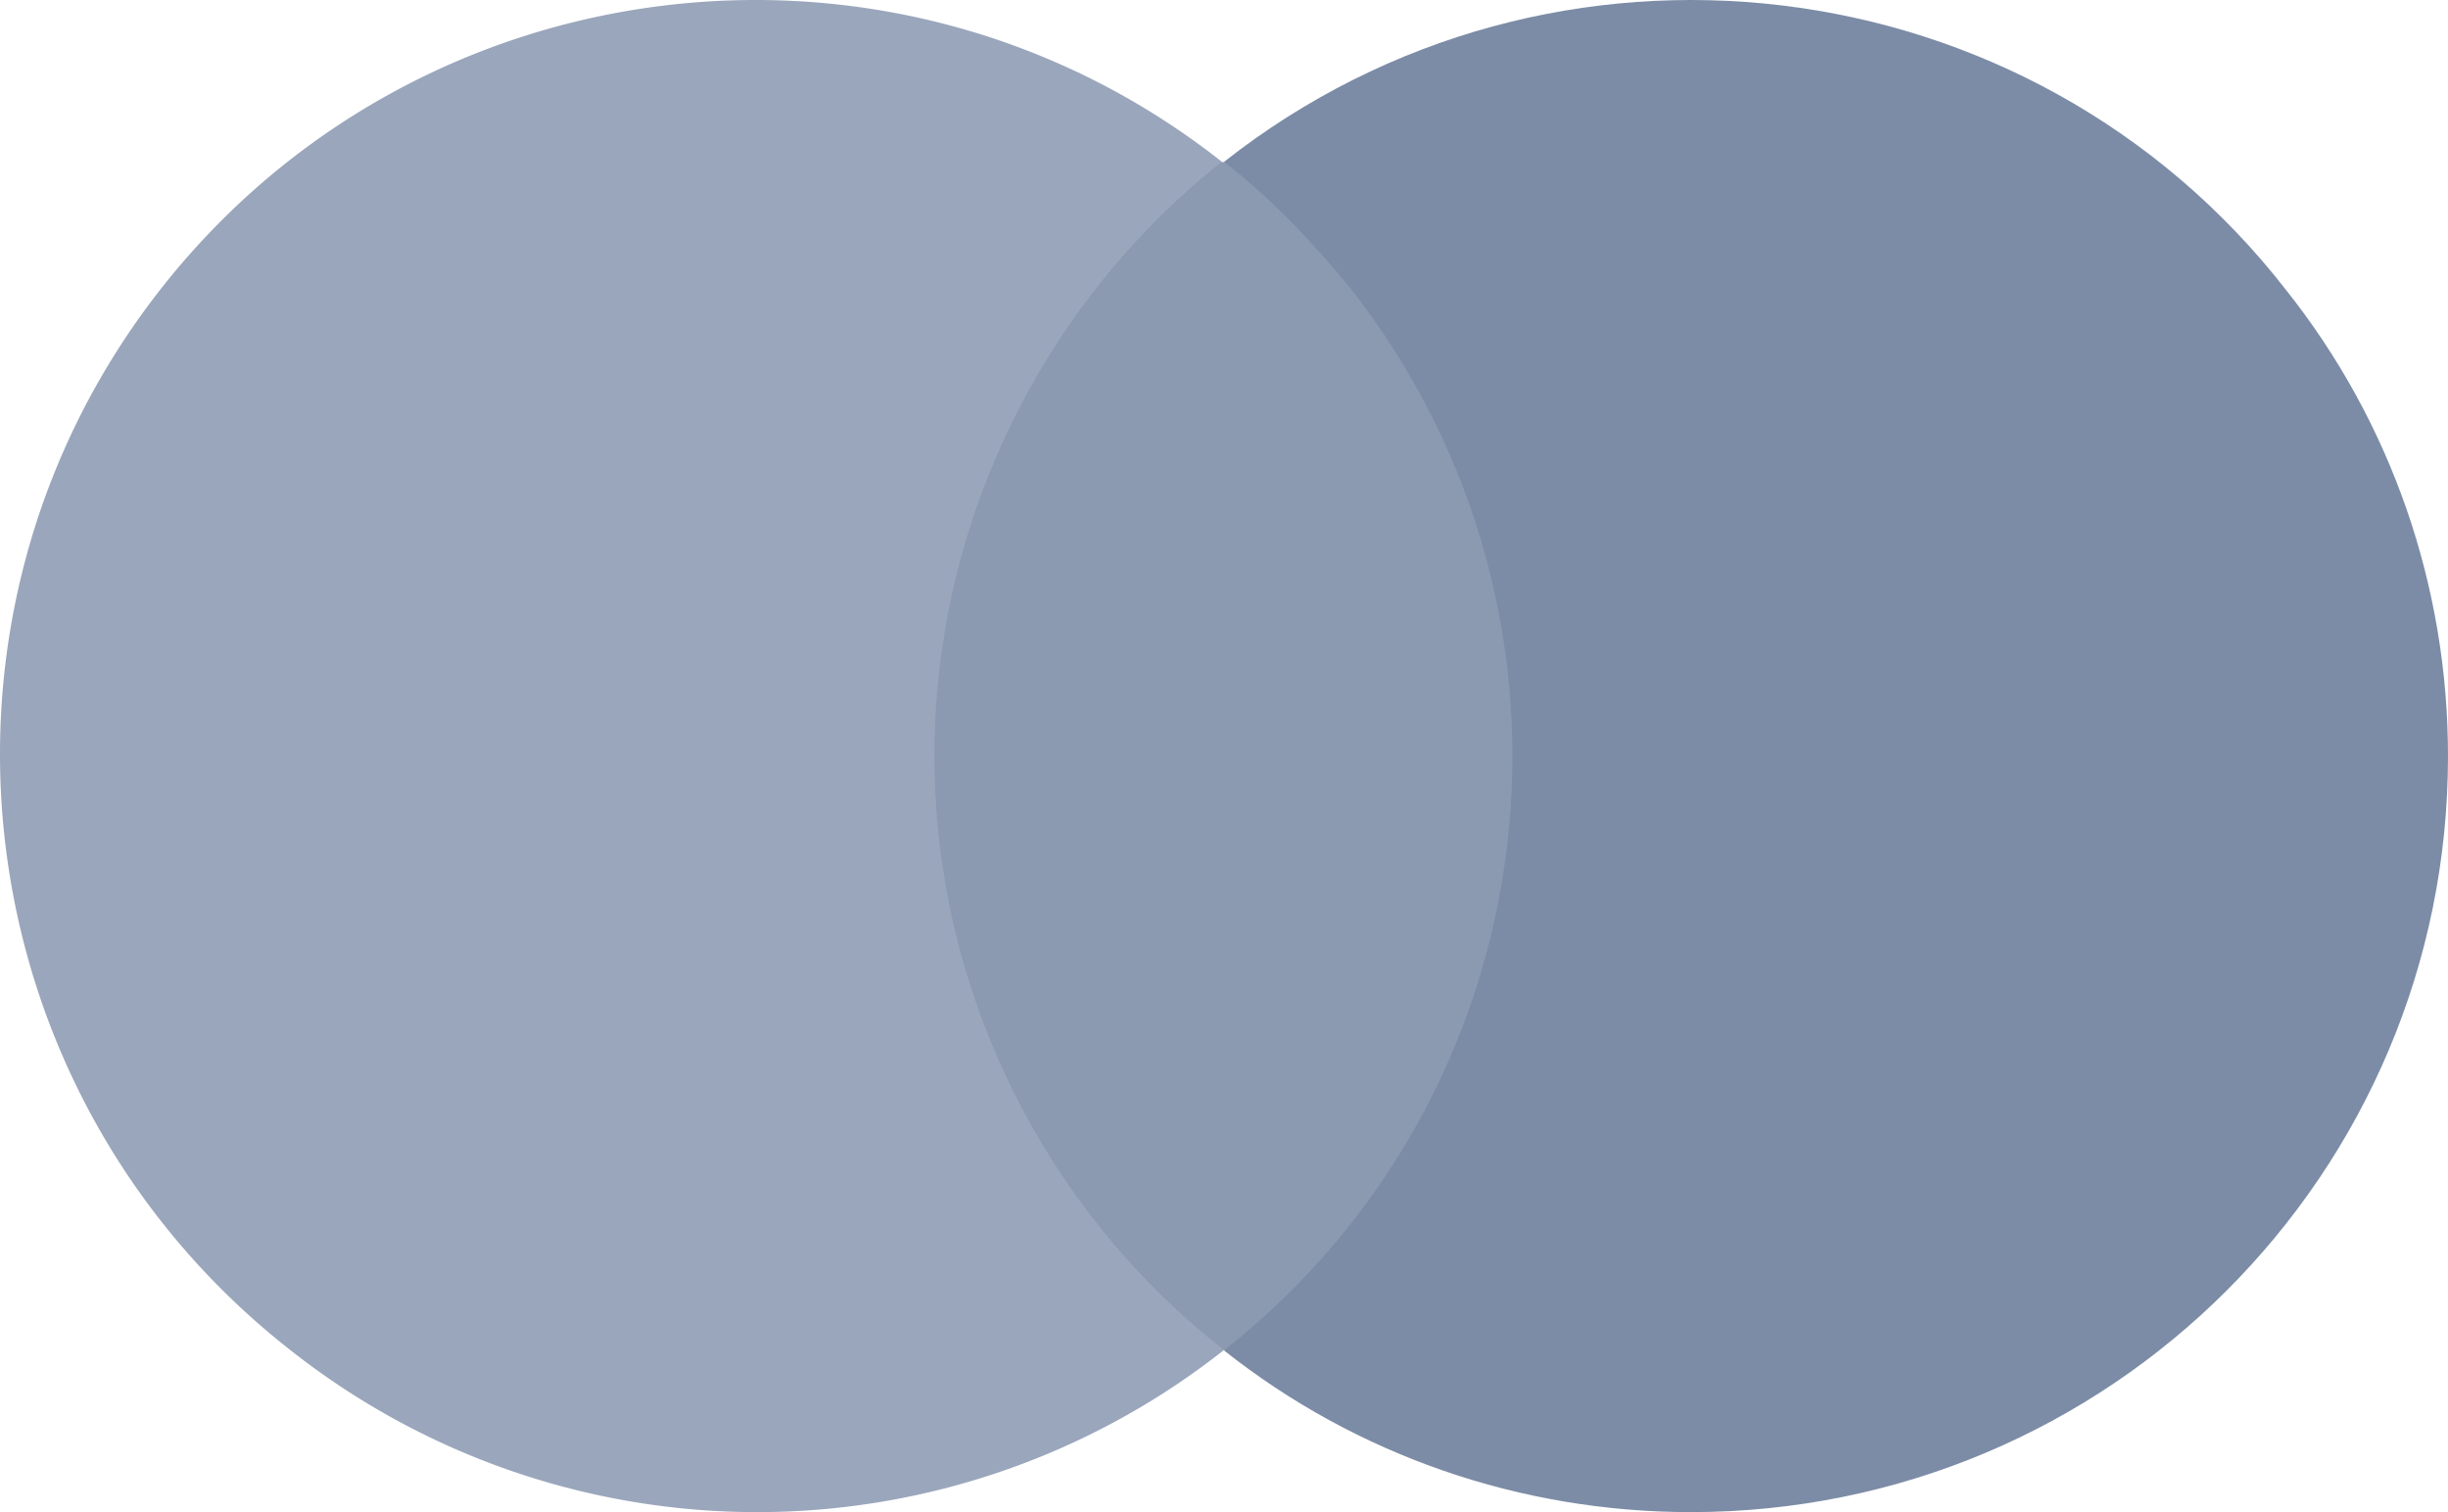
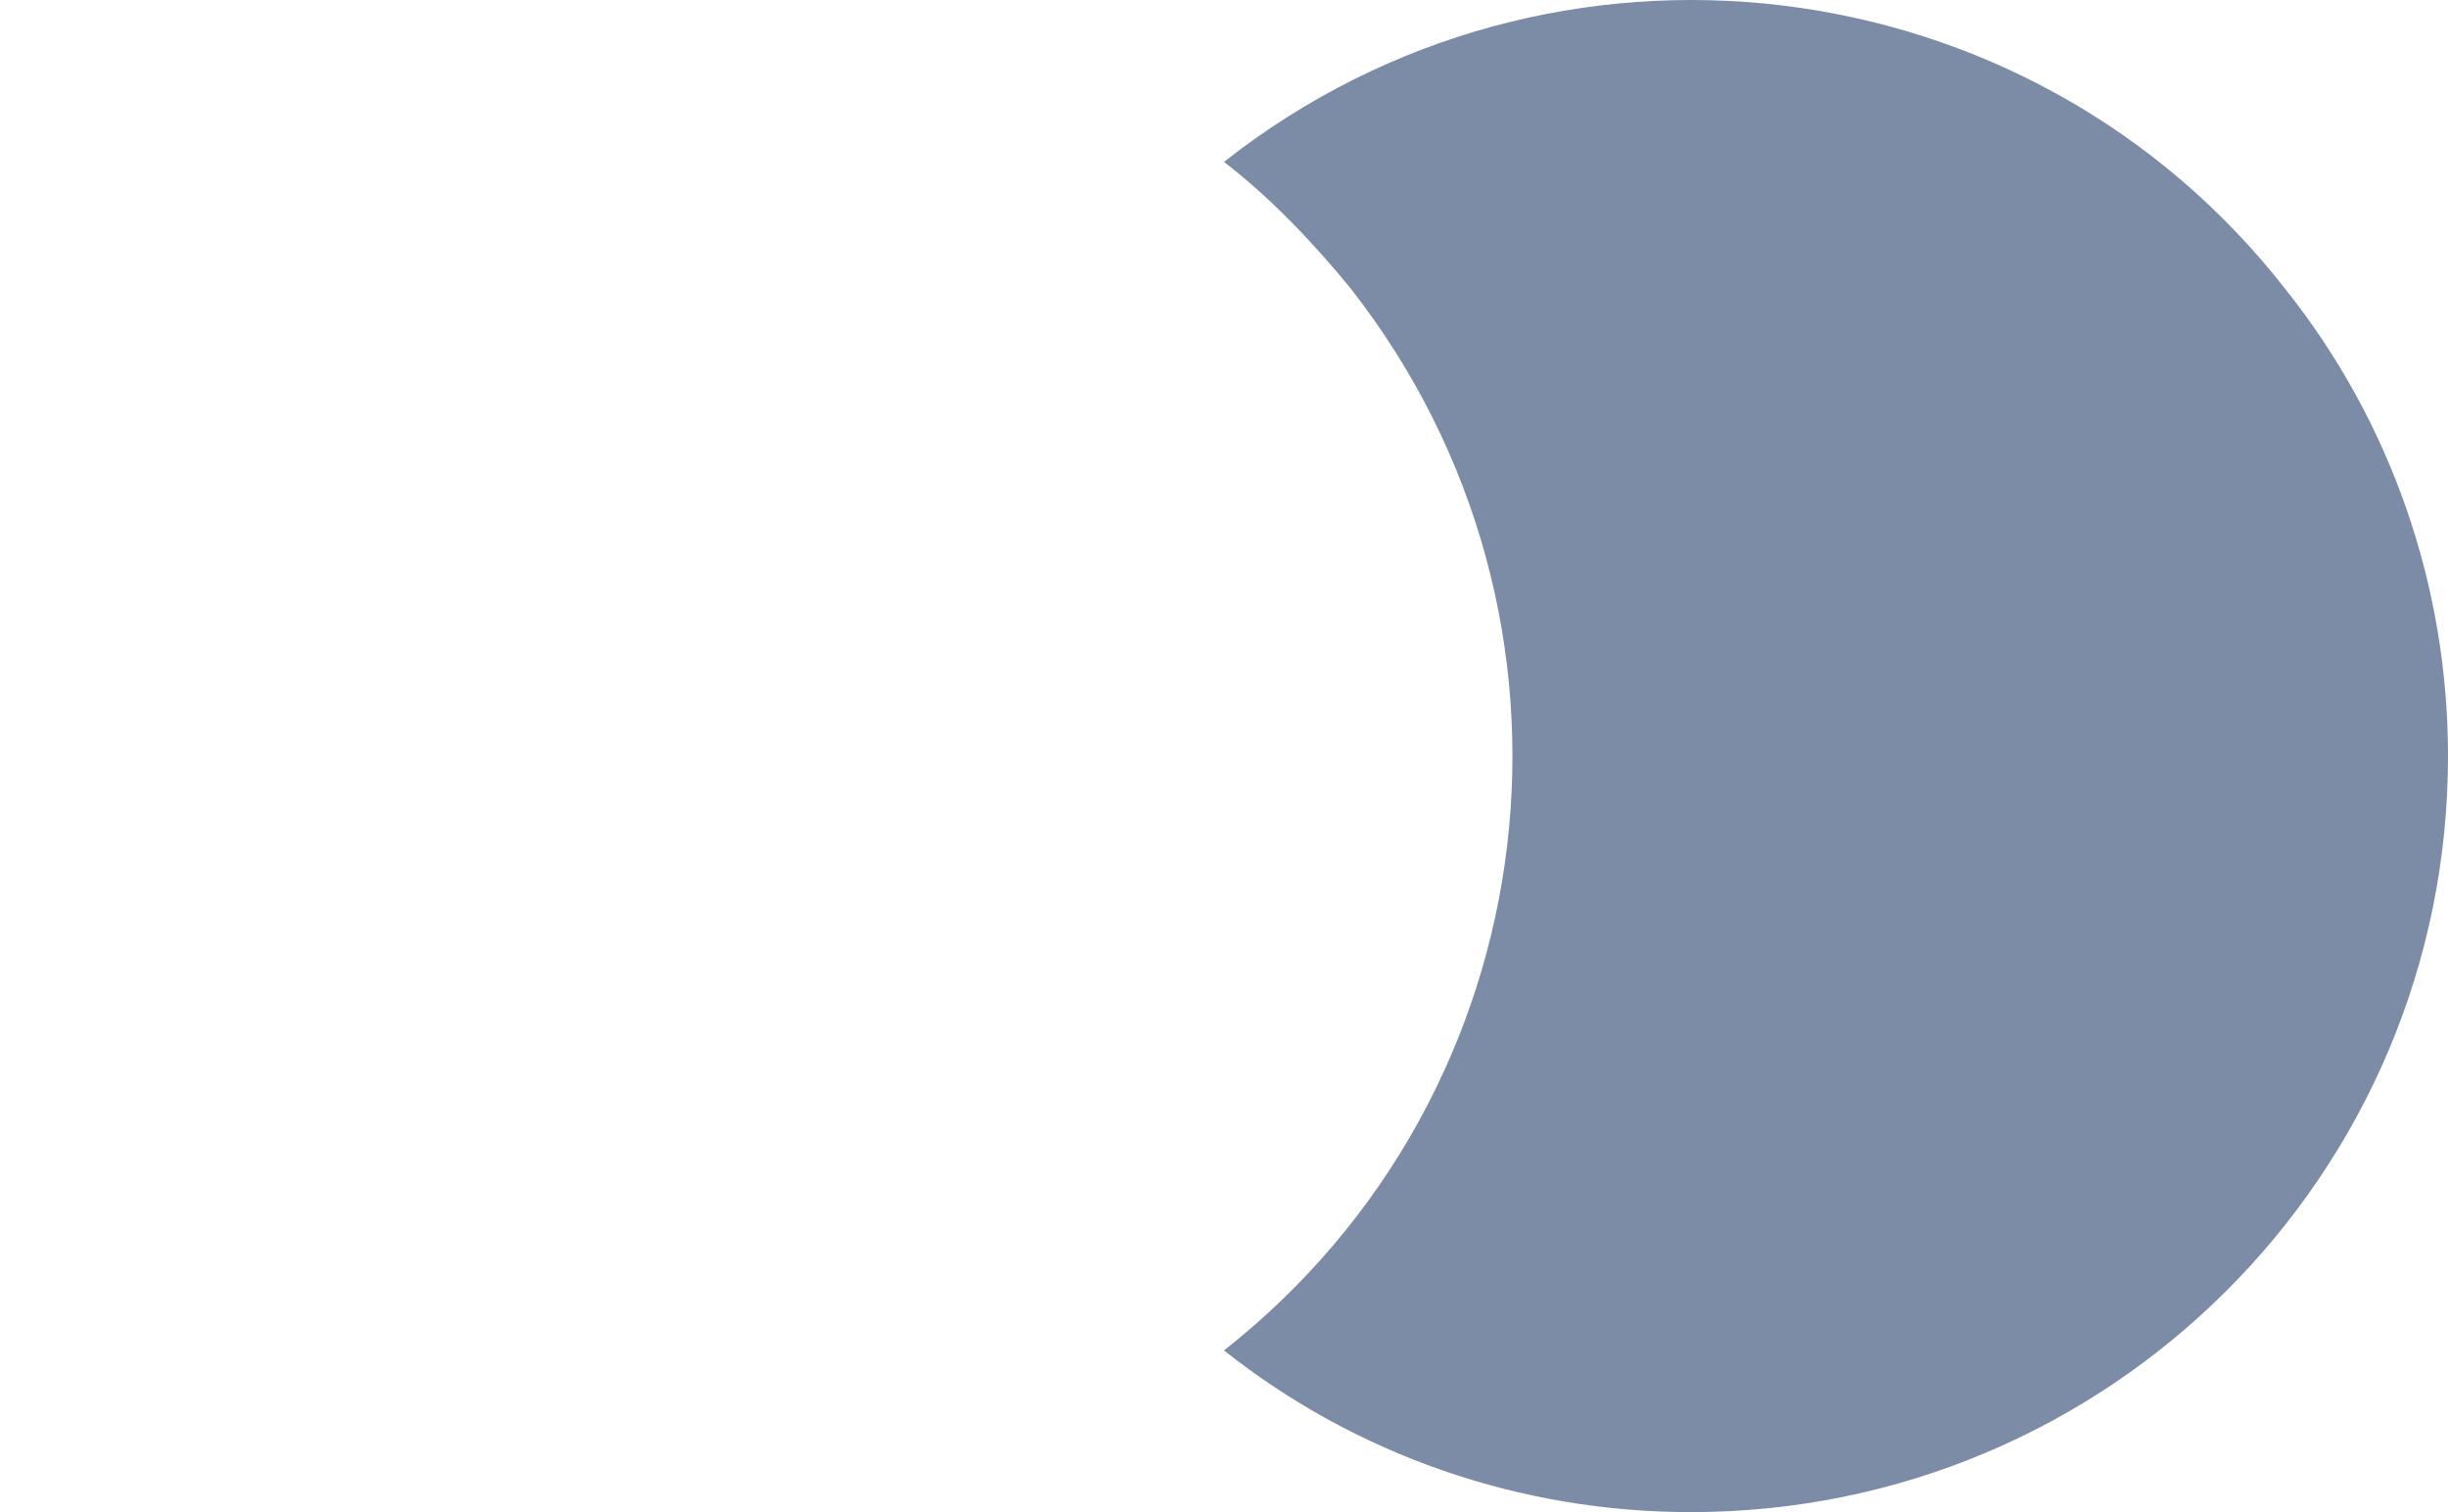
<svg xmlns="http://www.w3.org/2000/svg" width="136" height="84" fill="none">
-   <path fill="#8B99B1" d="M86 9H50v66h36V9Z" />
-   <path fill="#9AA6BB" d="M51.912 41.99c0-12.827 5.945-25.071 15.971-33.001-18.186-14.343-44.65-11.195-58.99 7.113-14.224 18.192-11.076 44.546 7.228 58.89a41.851 41.851 0 0 0 51.879 0c-10.143-7.93-16.088-20.174-16.088-33.002Z" />
  <path fill="#7C8CA6" d="M136 42.005C136 65.219 117.189 84 93.938 84 84.474 84 75.361 80.85 68 75.018c18.227-14.349 21.381-40.712 7.01-59.027-2.103-2.566-4.44-5.016-7.01-6.999 18.227-14.348 44.749-11.199 59.003 7.116C132.845 23.457 136 32.556 136 42.005Z" />
</svg>